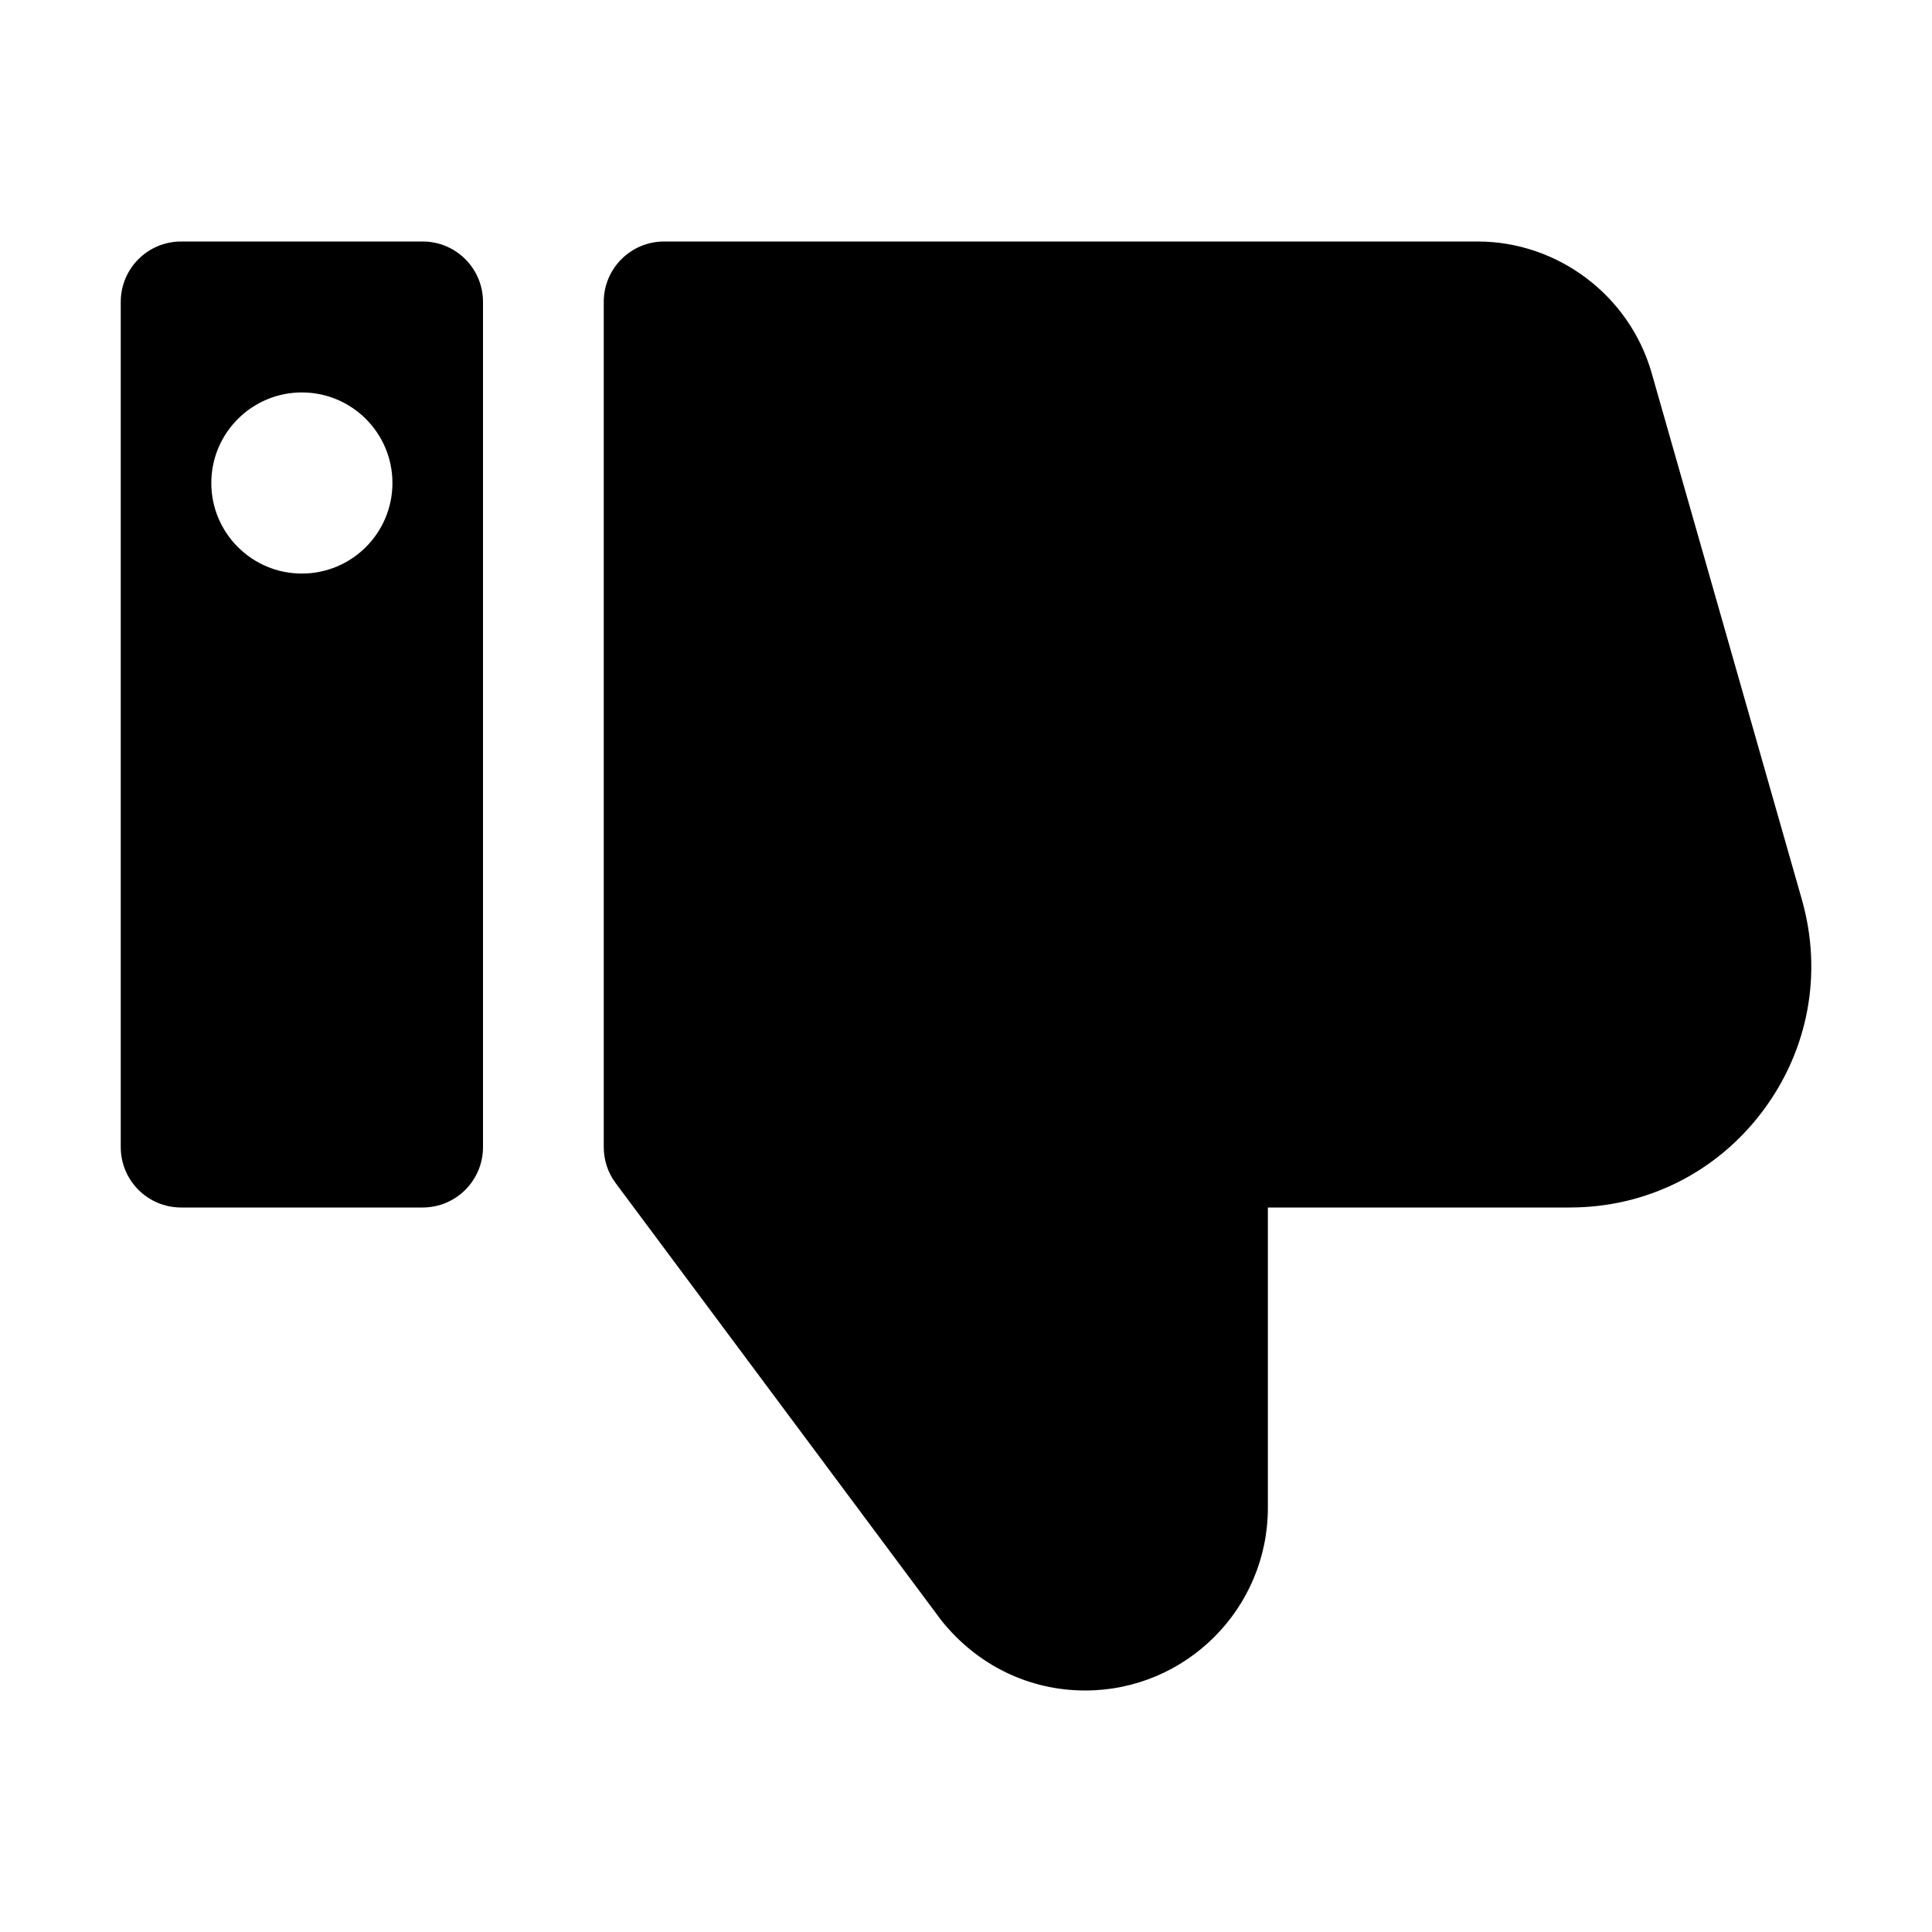
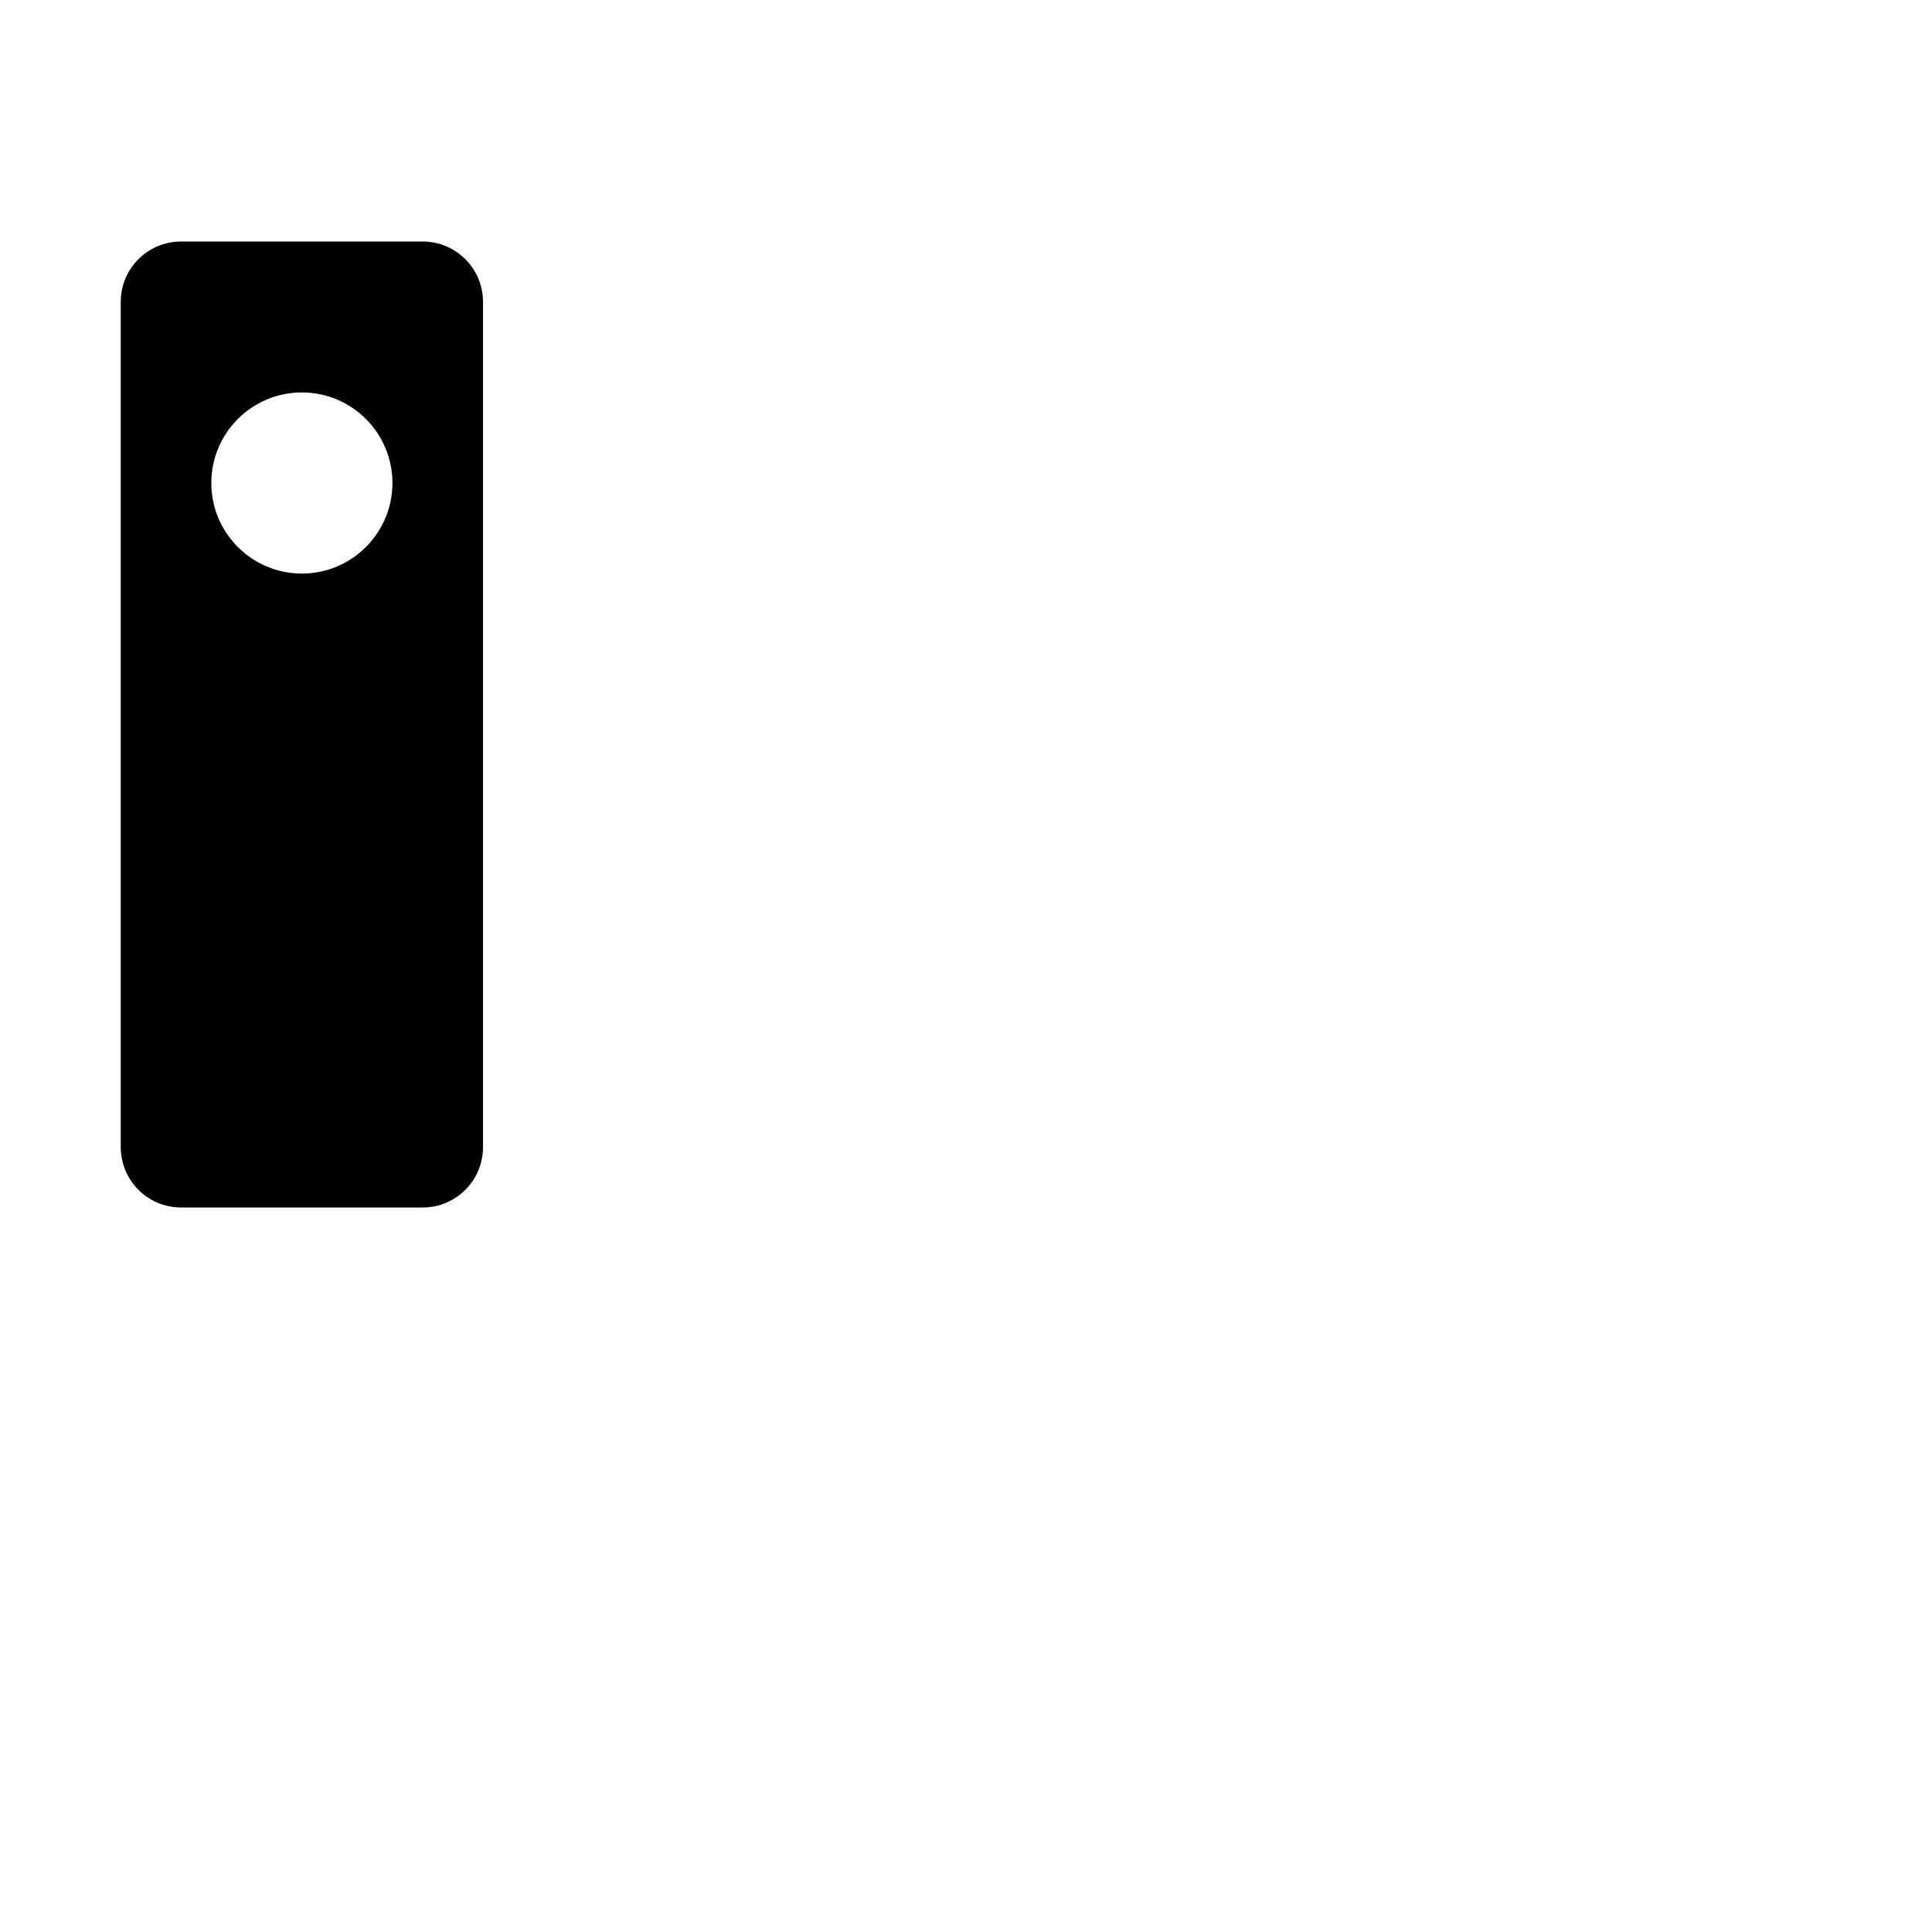
<svg xmlns="http://www.w3.org/2000/svg" enable-background="new 0 0 32 32" id="Glyph" version="1.1" viewBox="0 0 32 32" xml:space="preserve">
  <g transform="scale(1,-1) translate(0,-32)">
-     <path d="M29.845,17.099l-2.489,8.725C26.989,27.105,25.804,28,24.473,28H11c-0.553,0-1-0.448-1-1V13               c0-0.215,0.069-0.425,0.198-0.597l5.392-7.24C16.188,4.414,17.05,4,17.974,4C19.643,4,21,5.357,21,7.026V12h5.002               c1.265,0,2.427,0.579,3.188,1.589C29.954,14.601,30.192,15.88,29.845,17.099z" id="XMLID_254_" />
-     <path d="M7,12H3c-0.553,0-1,0.448-1,1v14c0,0.552,0.447,1,1,1h4c0.553,0,1-0.448,1-1V13C8,12.448,7.553,12,7,12z                M5,25.5c-0.828,0-1.5-0.672-1.5-1.5c0-0.828,0.672-1.5,1.5-1.5c0.828,0,1.5,0.672,1.5,1.5C6.5,24.828,5.828,25.5,5,25.5z" id="XMLID_256_" />
+     <path d="M7,12H3c-0.553,0-1,0.448-1,1v14c0,0.552,0.447,1,1,1h4c0.553,0,1-0.448,1-1V13C8,12.448,7.553,12,7,12z                M5,25.5c-0.828,0-1.5-0.672-1.5-1.5c0-0.828,0.672-1.5,1.5-1.5c0.828,0,1.5,0.672,1.5,1.5C6.5,24.828,5.828,25.5,5,25.5" id="XMLID_256_" />
  </g>
</svg>